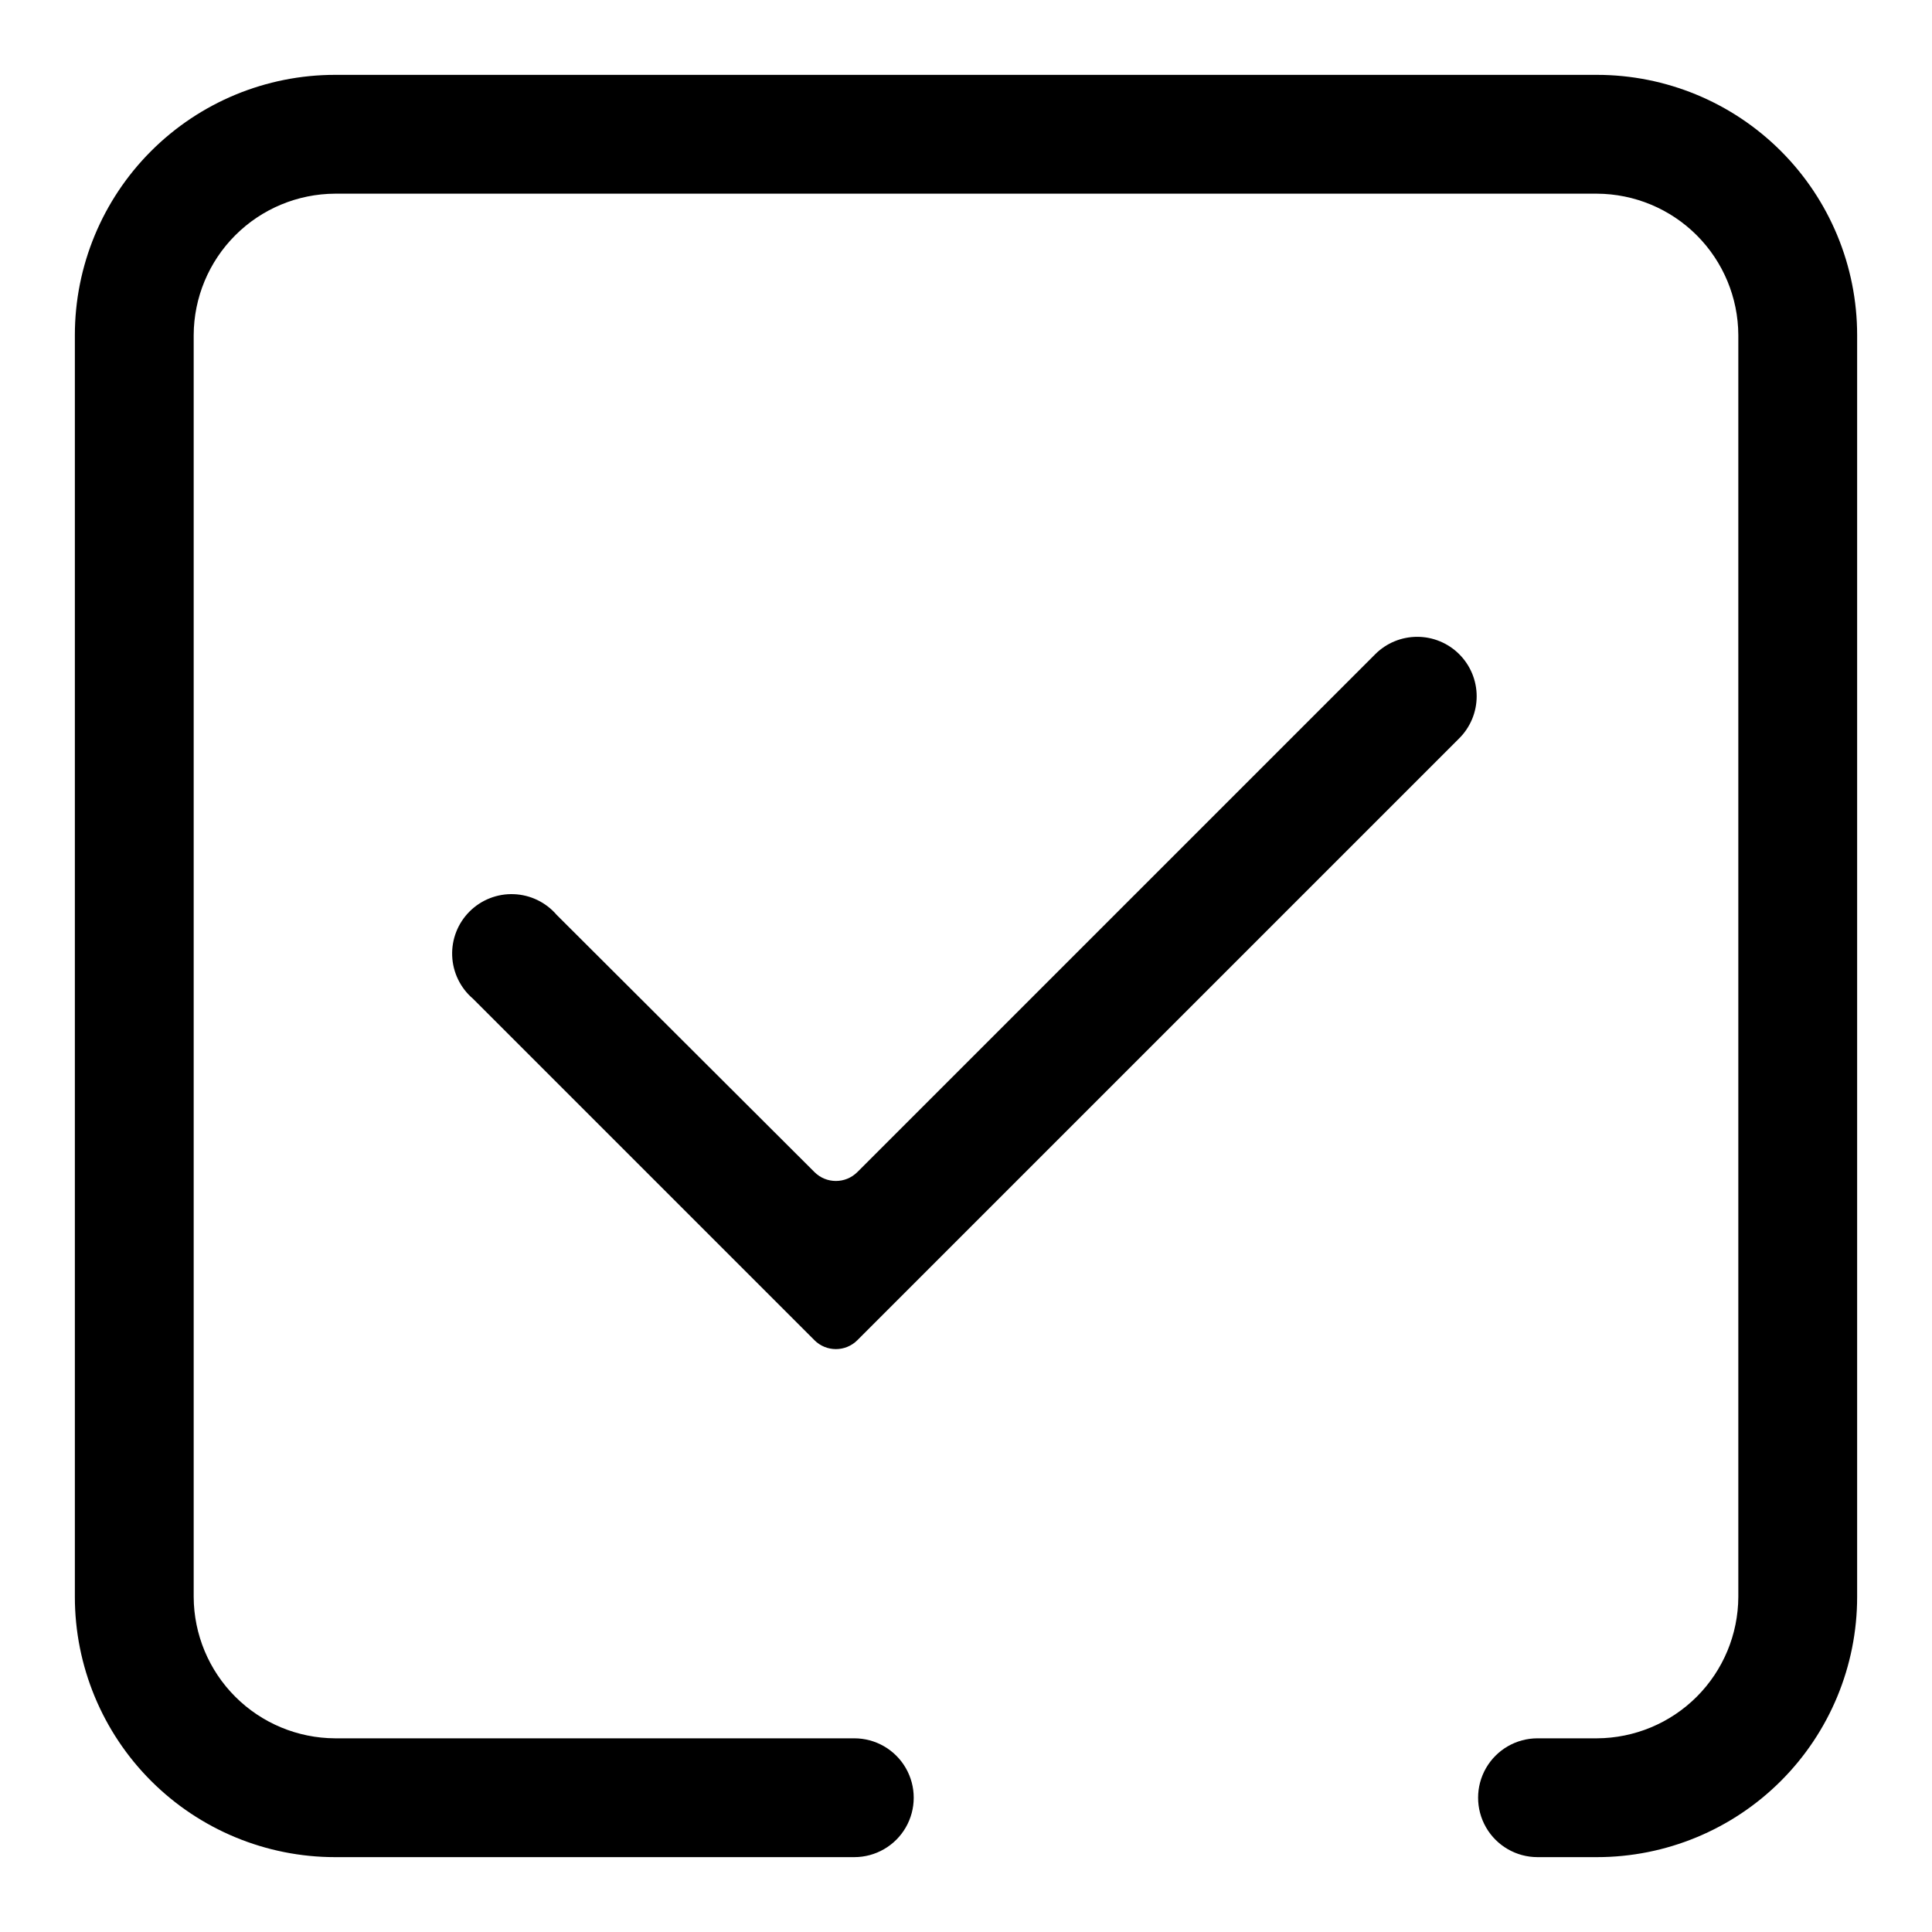
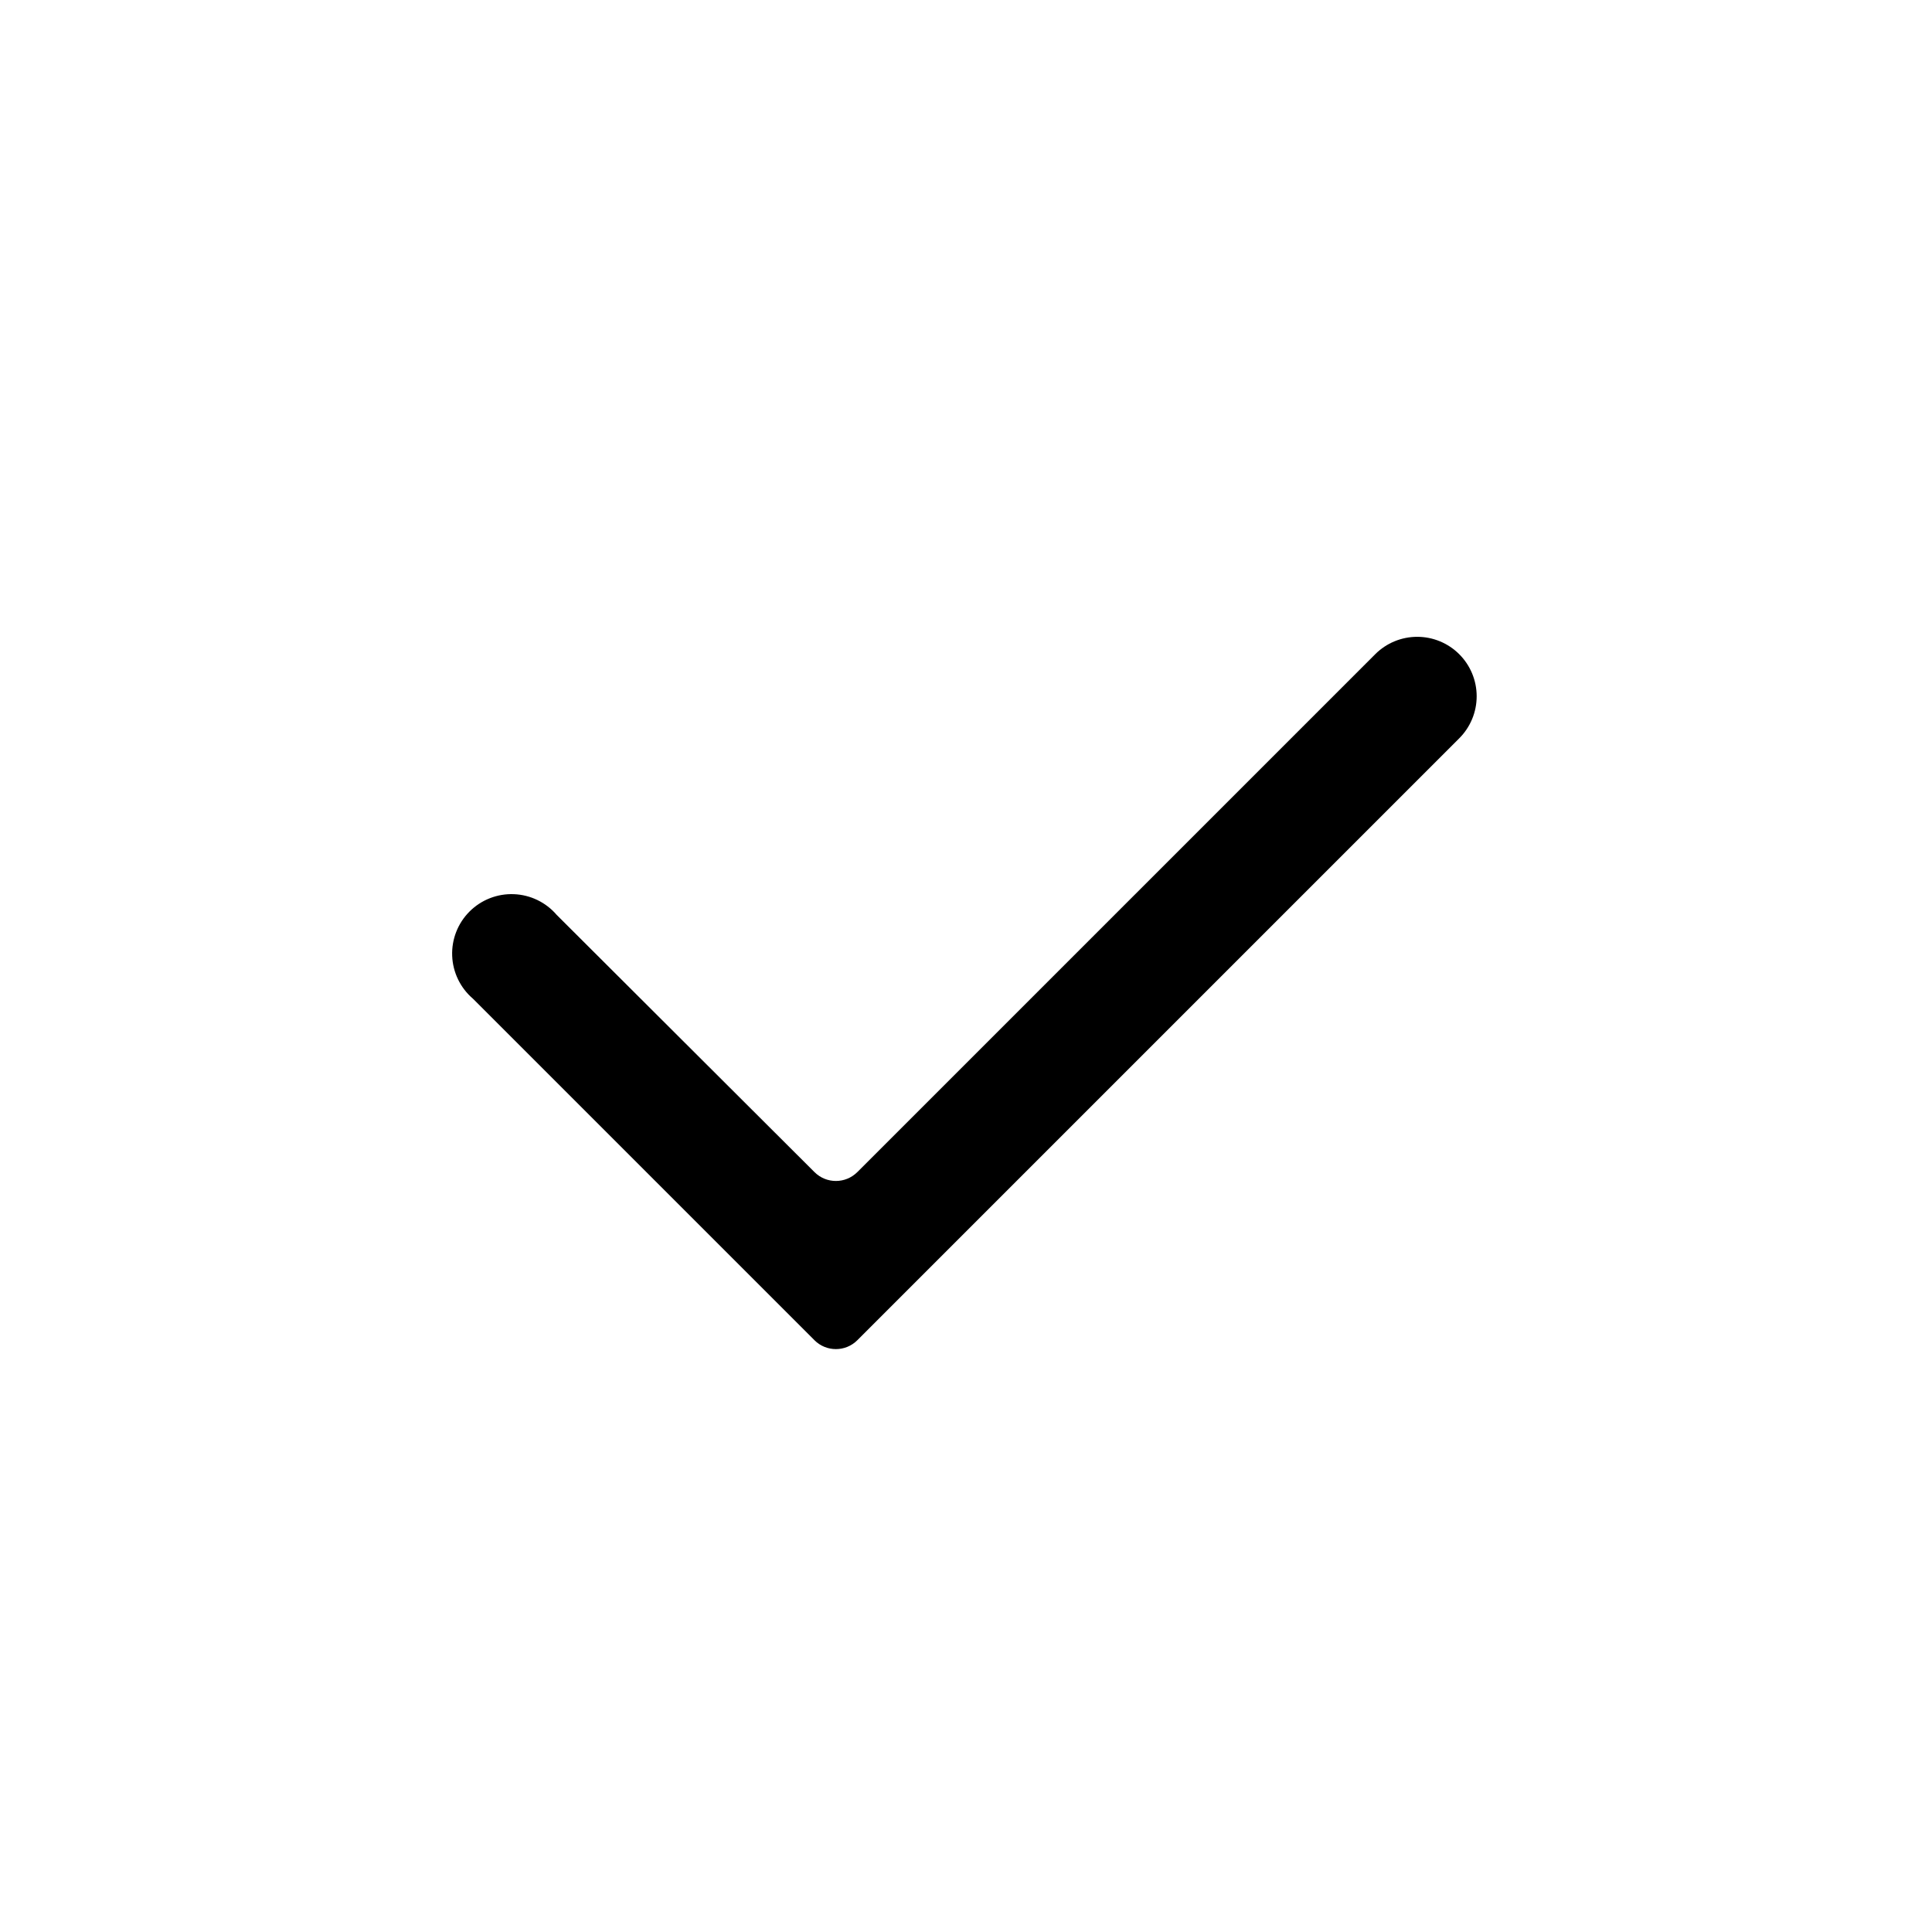
<svg xmlns="http://www.w3.org/2000/svg" fill="#000000" width="800px" height="800px" version="1.1" viewBox="144 144 512 512">
  <g>
-     <path d="m232.8 636.16h137.6c5.625 0 10.824-3 13.637-7.871 2.812-4.875 2.812-10.875 0-15.746-2.812-4.871-8.012-7.871-13.637-7.871h-137.6c-9.926-0.043-19.434-4.004-26.449-11.02-7.019-7.019-10.98-16.527-11.023-26.453v-334.4c0.043-9.926 4.004-19.434 11.023-26.449 7.016-7.019 16.523-10.98 26.449-11.023h334.4c9.926 0.043 19.434 4.004 26.453 11.023 7.016 7.016 10.977 16.523 11.02 26.449v334.4c-0.043 9.926-4.004 19.434-11.02 26.453-7.019 7.016-16.527 10.977-26.453 11.02h-15.742c-5.625 0-10.824 3-13.637 7.871-2.812 4.871-2.812 10.871 0 15.746 2.812 4.871 8.012 7.871 13.637 7.871h15.742c18.289 0 35.832-7.266 48.762-20.199 12.934-12.93 20.199-30.473 20.199-48.762v-334.4c0-18.289-7.266-35.828-20.199-48.762-12.93-12.934-30.473-20.199-48.762-20.199h-334.4c-18.289 0-35.828 7.266-48.762 20.199s-20.199 30.473-20.199 48.762v334.4c0 18.289 7.266 35.832 20.199 48.762 12.934 12.934 30.473 20.199 48.762 20.199z" />
    <path d="m530.68 317.34c-2.953-2.934-6.941-4.578-11.102-4.578-4.16 0-8.148 1.645-11.098 4.578l-137.29 137.29v-0.004c-3.133 3.125-8.203 3.125-11.336 0l-68.328-68.172c-2.856-3.332-6.969-5.32-11.352-5.488-4.383-0.172-8.641 1.496-11.742 4.598-3.102 3.102-4.769 7.356-4.598 11.742 0.168 4.383 2.16 8.496 5.492 11.348l90.527 90.527v0.004c3.133 3.121 8.203 3.121 11.336 0l159.49-159.49c2.981-2.957 4.656-6.981 4.656-11.18 0-4.195-1.676-8.223-4.656-11.176z" />
  </g>
</svg>